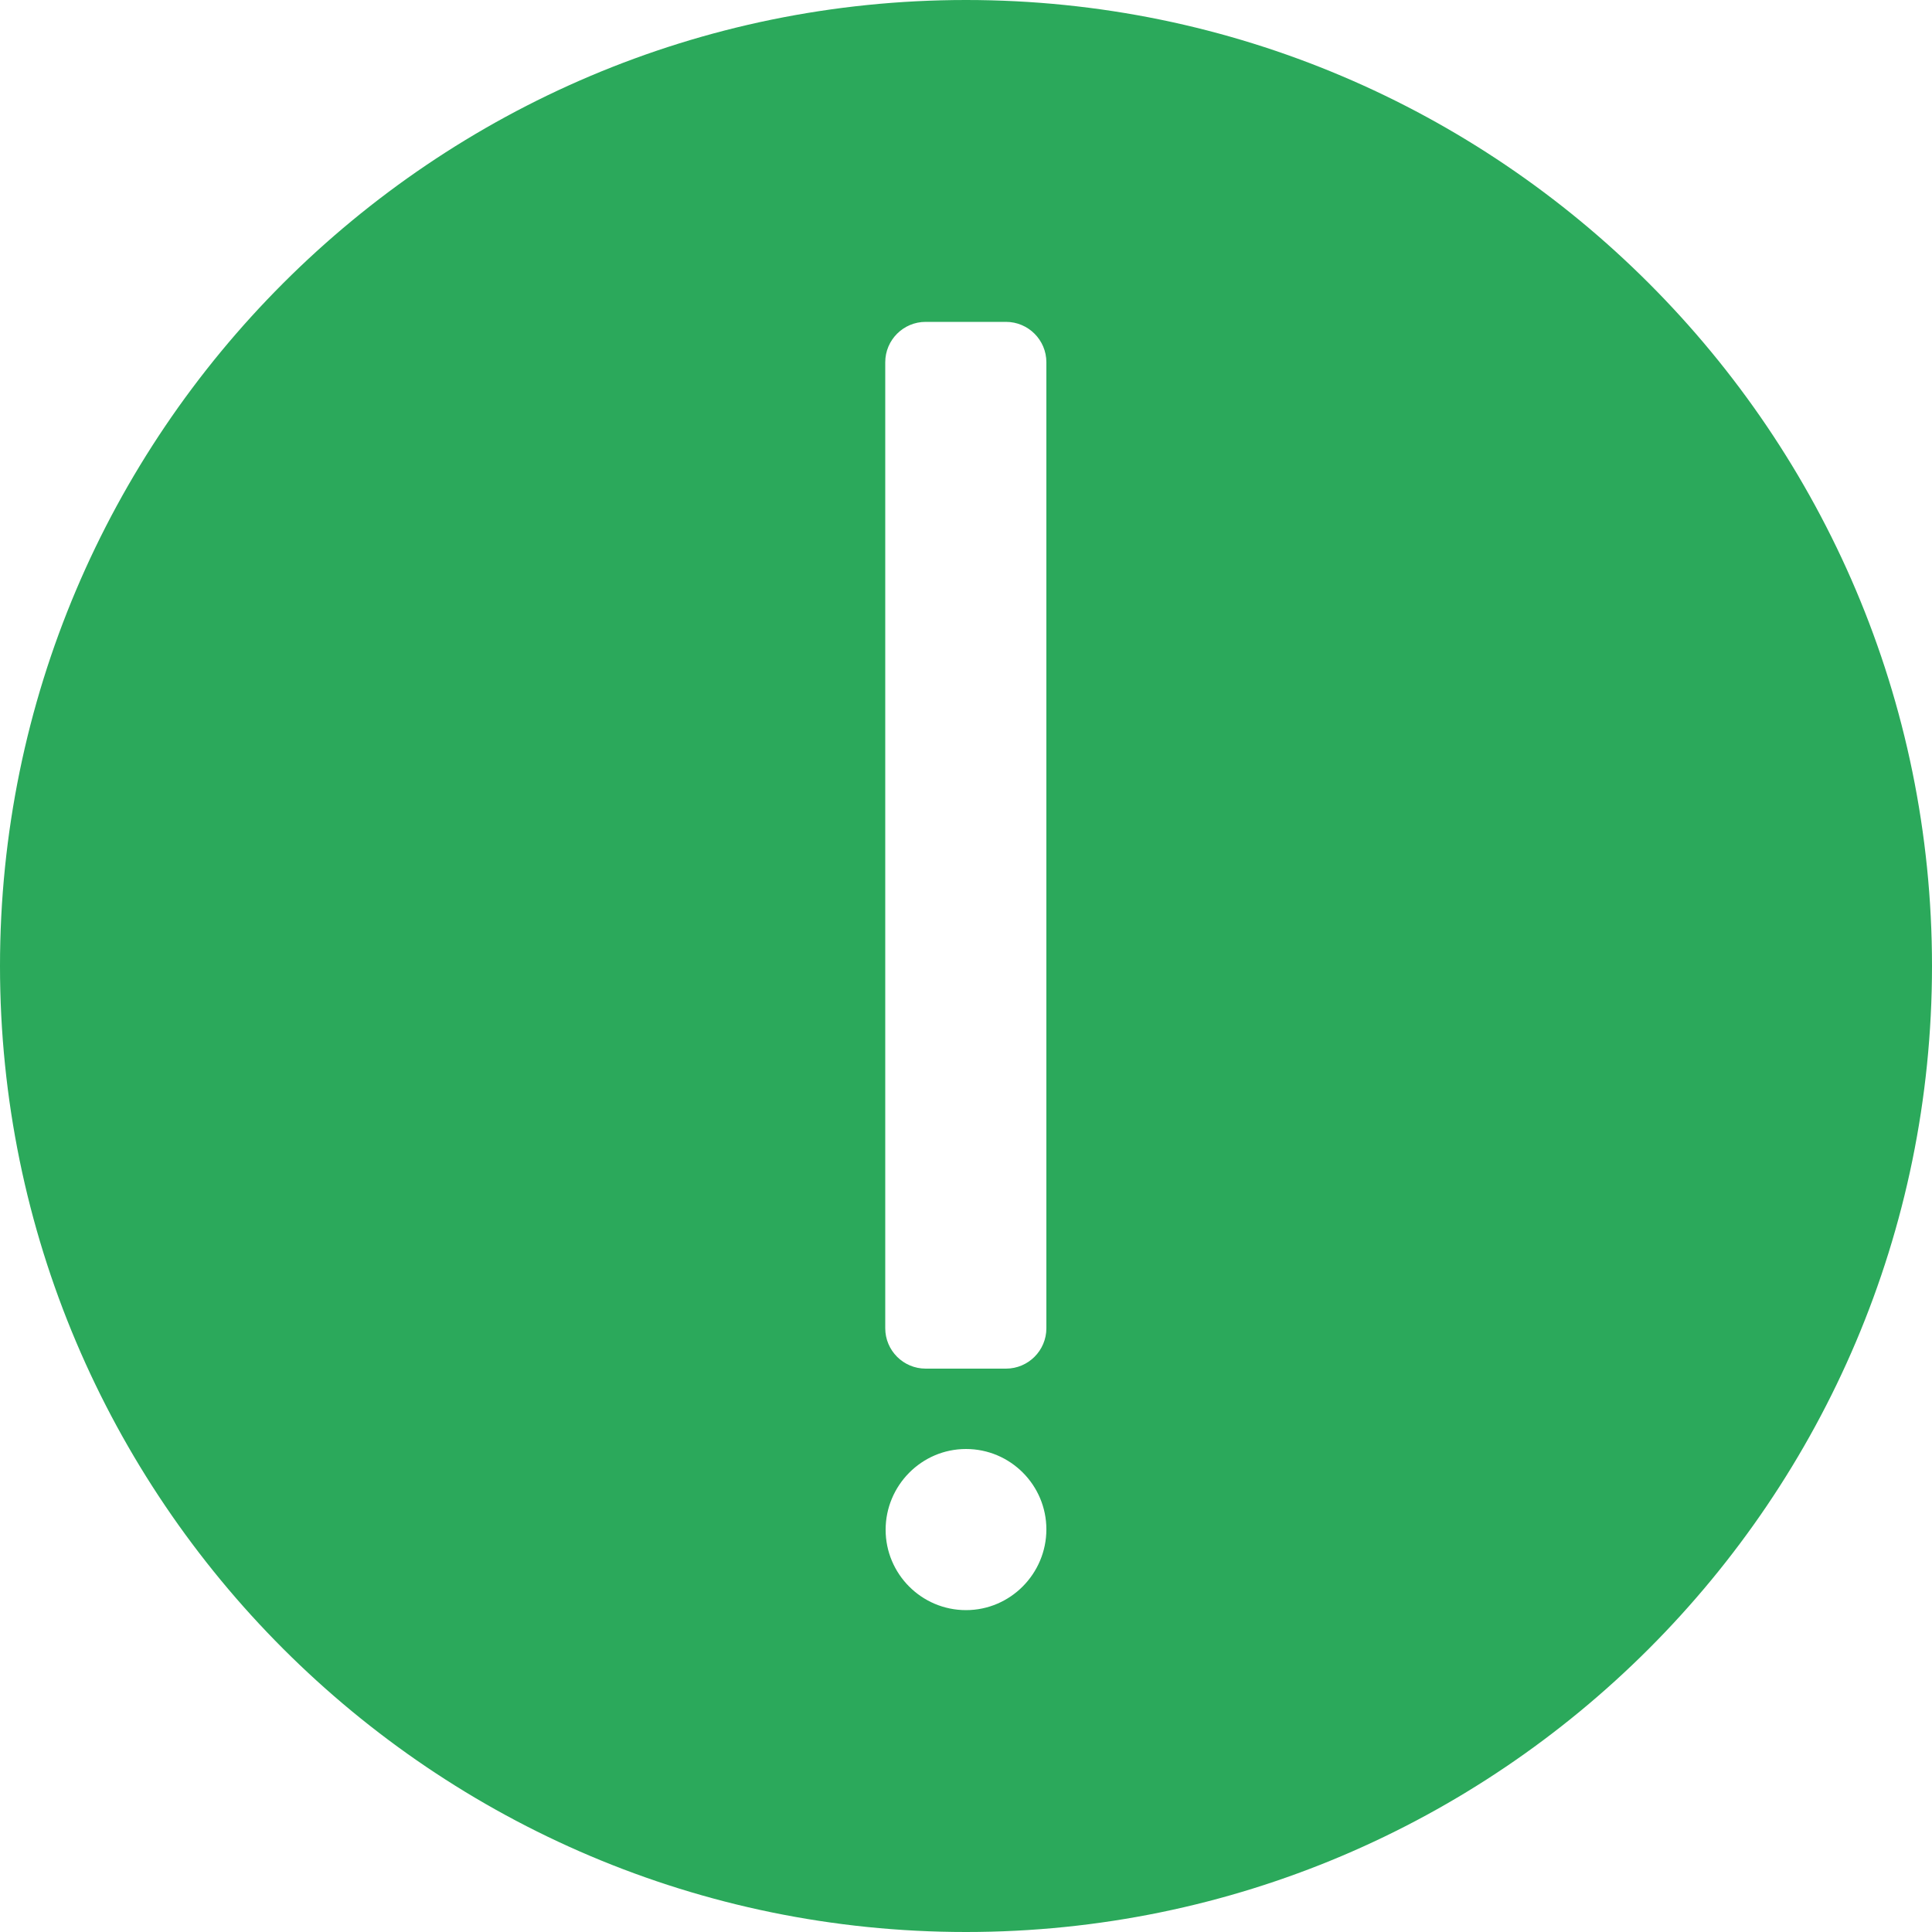
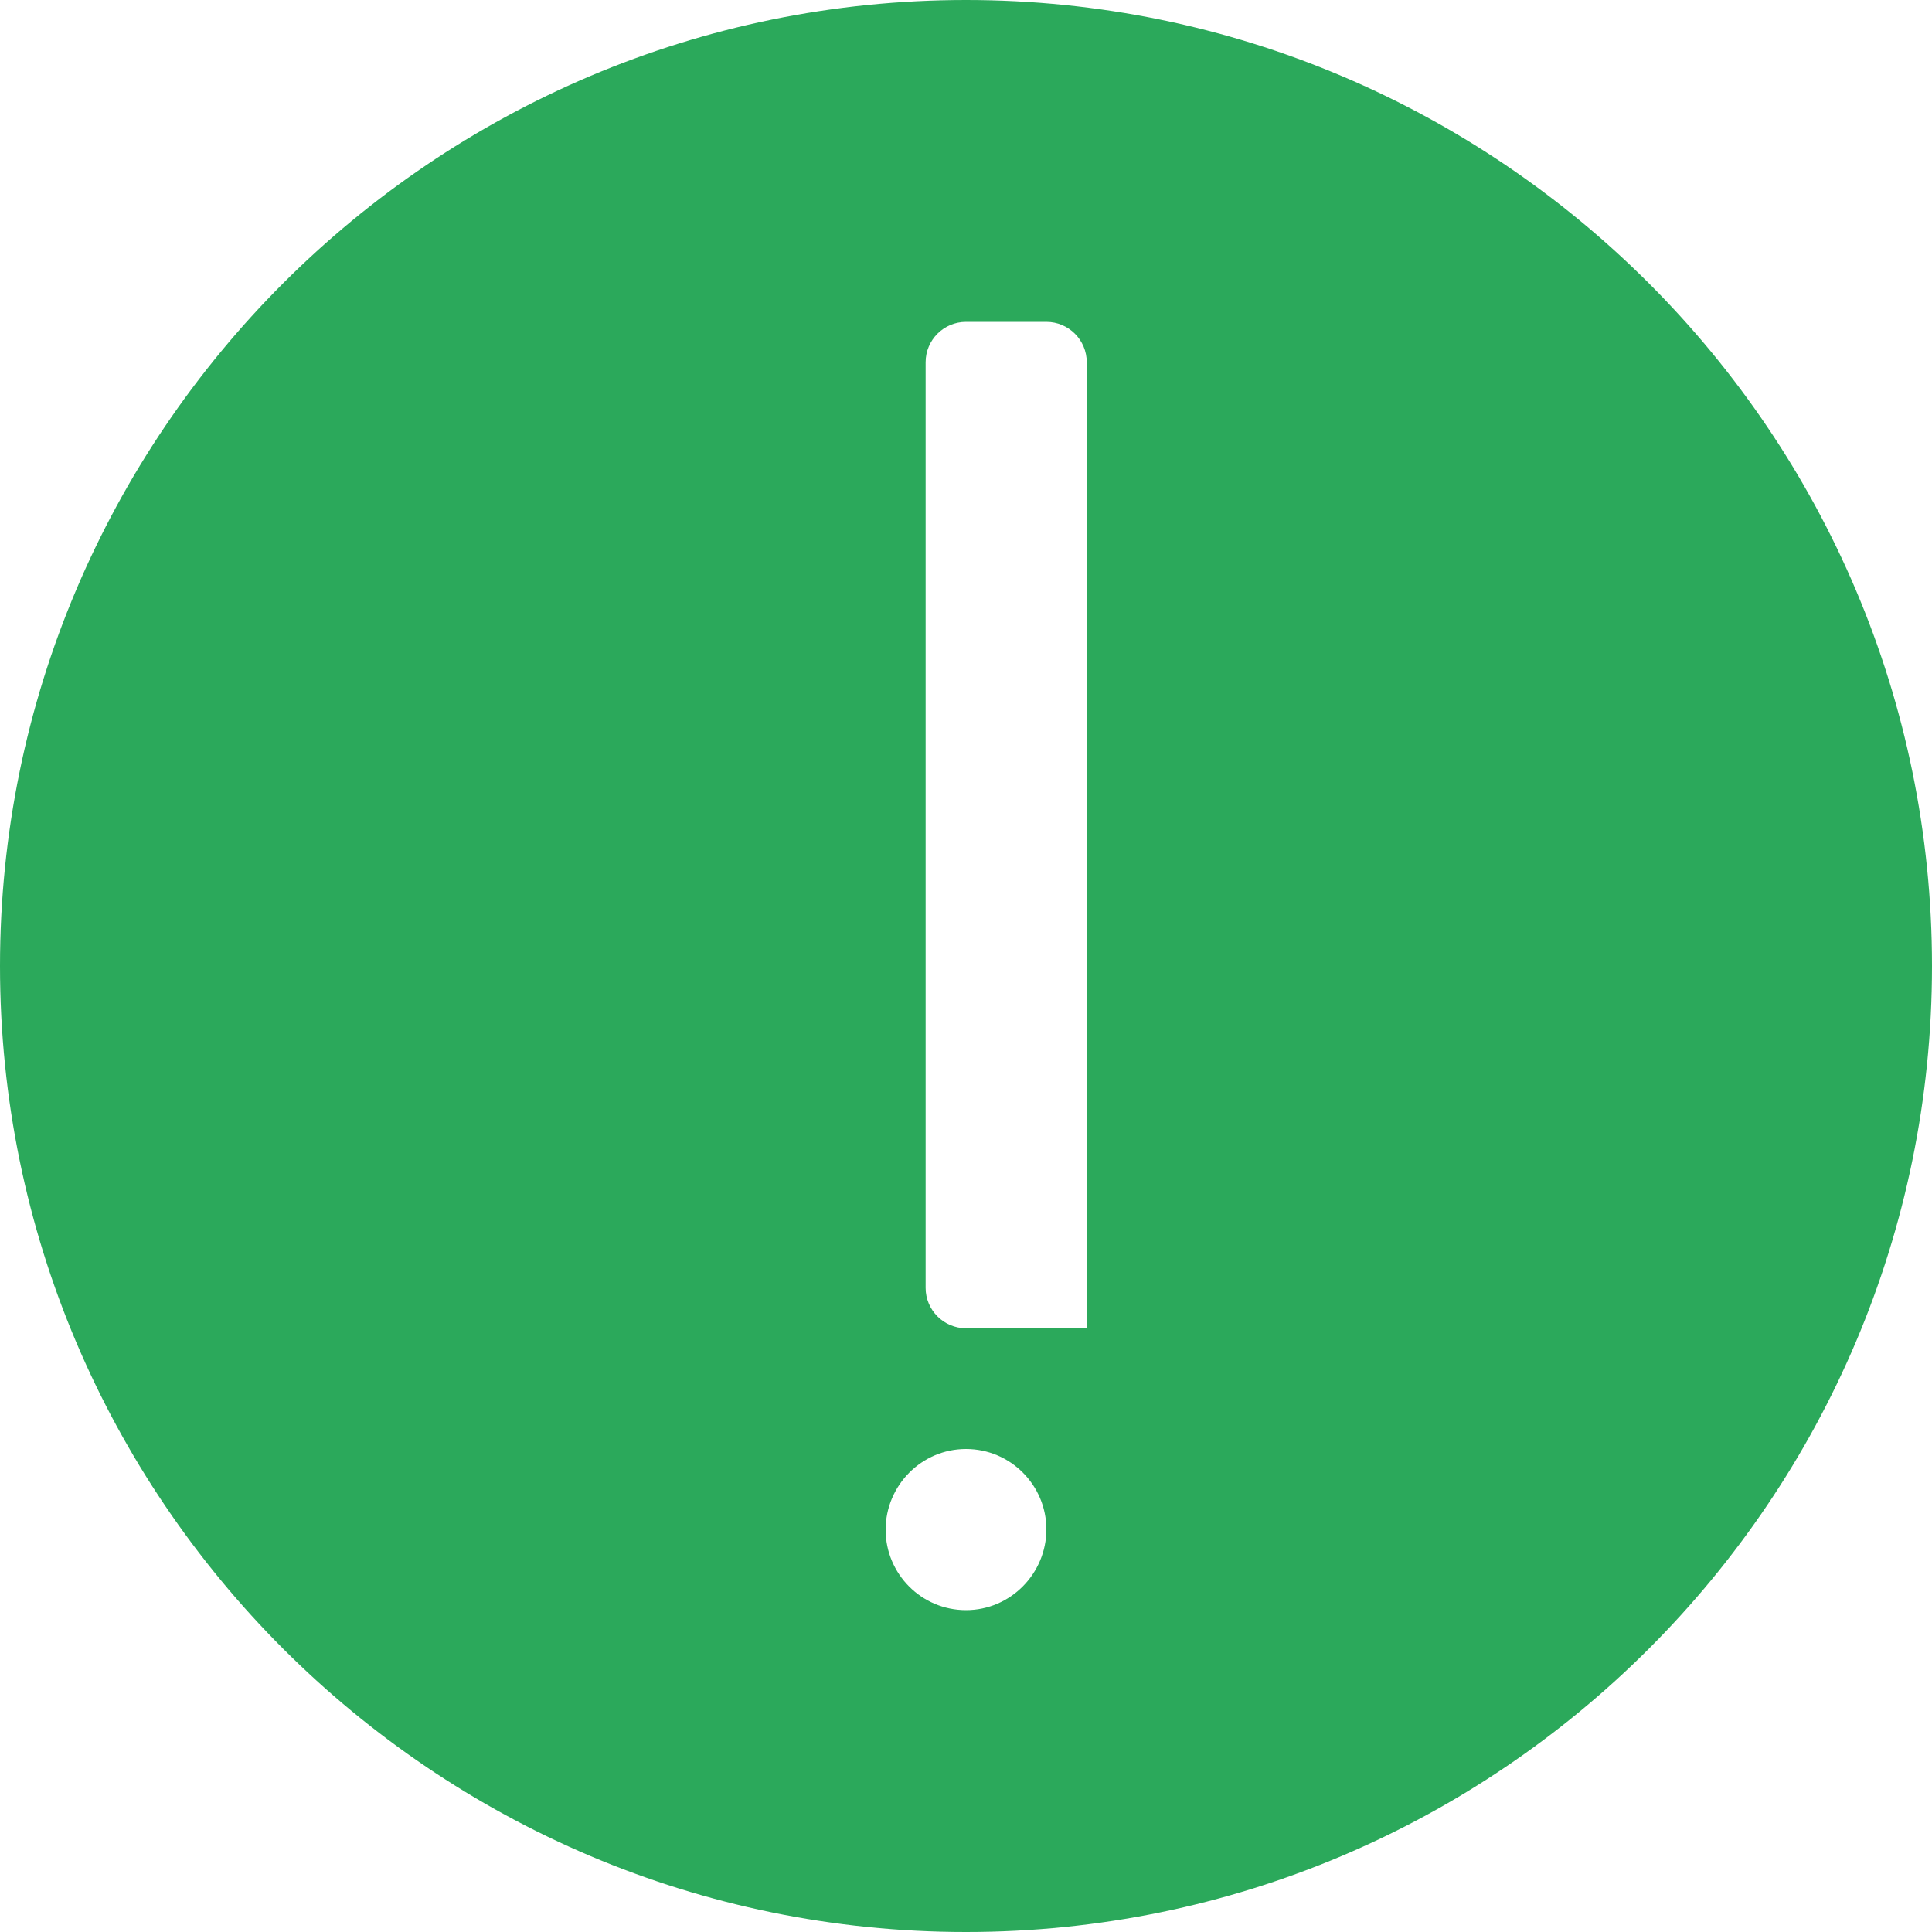
<svg xmlns="http://www.w3.org/2000/svg" id="Слой_1" x="0px" y="0px" viewBox="0 0 512 512" style="enable-background:new 0 0 512 512;" xml:space="preserve">
  <style type="text/css"> .st0{fill:#2BA95B;} </style>
  <g>
    <g>
      <g>
-         <path class="st0" d="M256,0C114.8,0,0,114.8,0,256s114.8,256,256,256s256-114.8,256-256S397.2,0,256,0z M256,426.7 c-11.8,0-21.3-9.6-21.3-21.3S244.2,384,256,384c11.8,0,21.3,9.6,21.3,21.3S267.8,426.7,256,426.7z M277.3,352 c0,5.9-4.8,10.7-10.7,10.7h-21.3c-5.9,0-10.7-4.8-10.7-10.7V96c0-5.9,4.8-10.7,10.7-10.7h21.3c5.9,0,10.7,4.8,10.7,10.7V352z" />
+         <path class="st0" d="M256,0C114.8,0,0,114.8,0,256s114.8,256,256,256s256-114.8,256-256S397.2,0,256,0z M256,426.7 c-11.8,0-21.3-9.6-21.3-21.3S244.2,384,256,384c11.8,0,21.3,9.6,21.3,21.3S267.8,426.7,256,426.7z M277.3,352 h-21.3c-5.9,0-10.7-4.8-10.7-10.7V96c0-5.9,4.8-10.7,10.7-10.7h21.3c5.9,0,10.7,4.8,10.7,10.7V352z" />
      </g>
    </g>
  </g>
</svg>